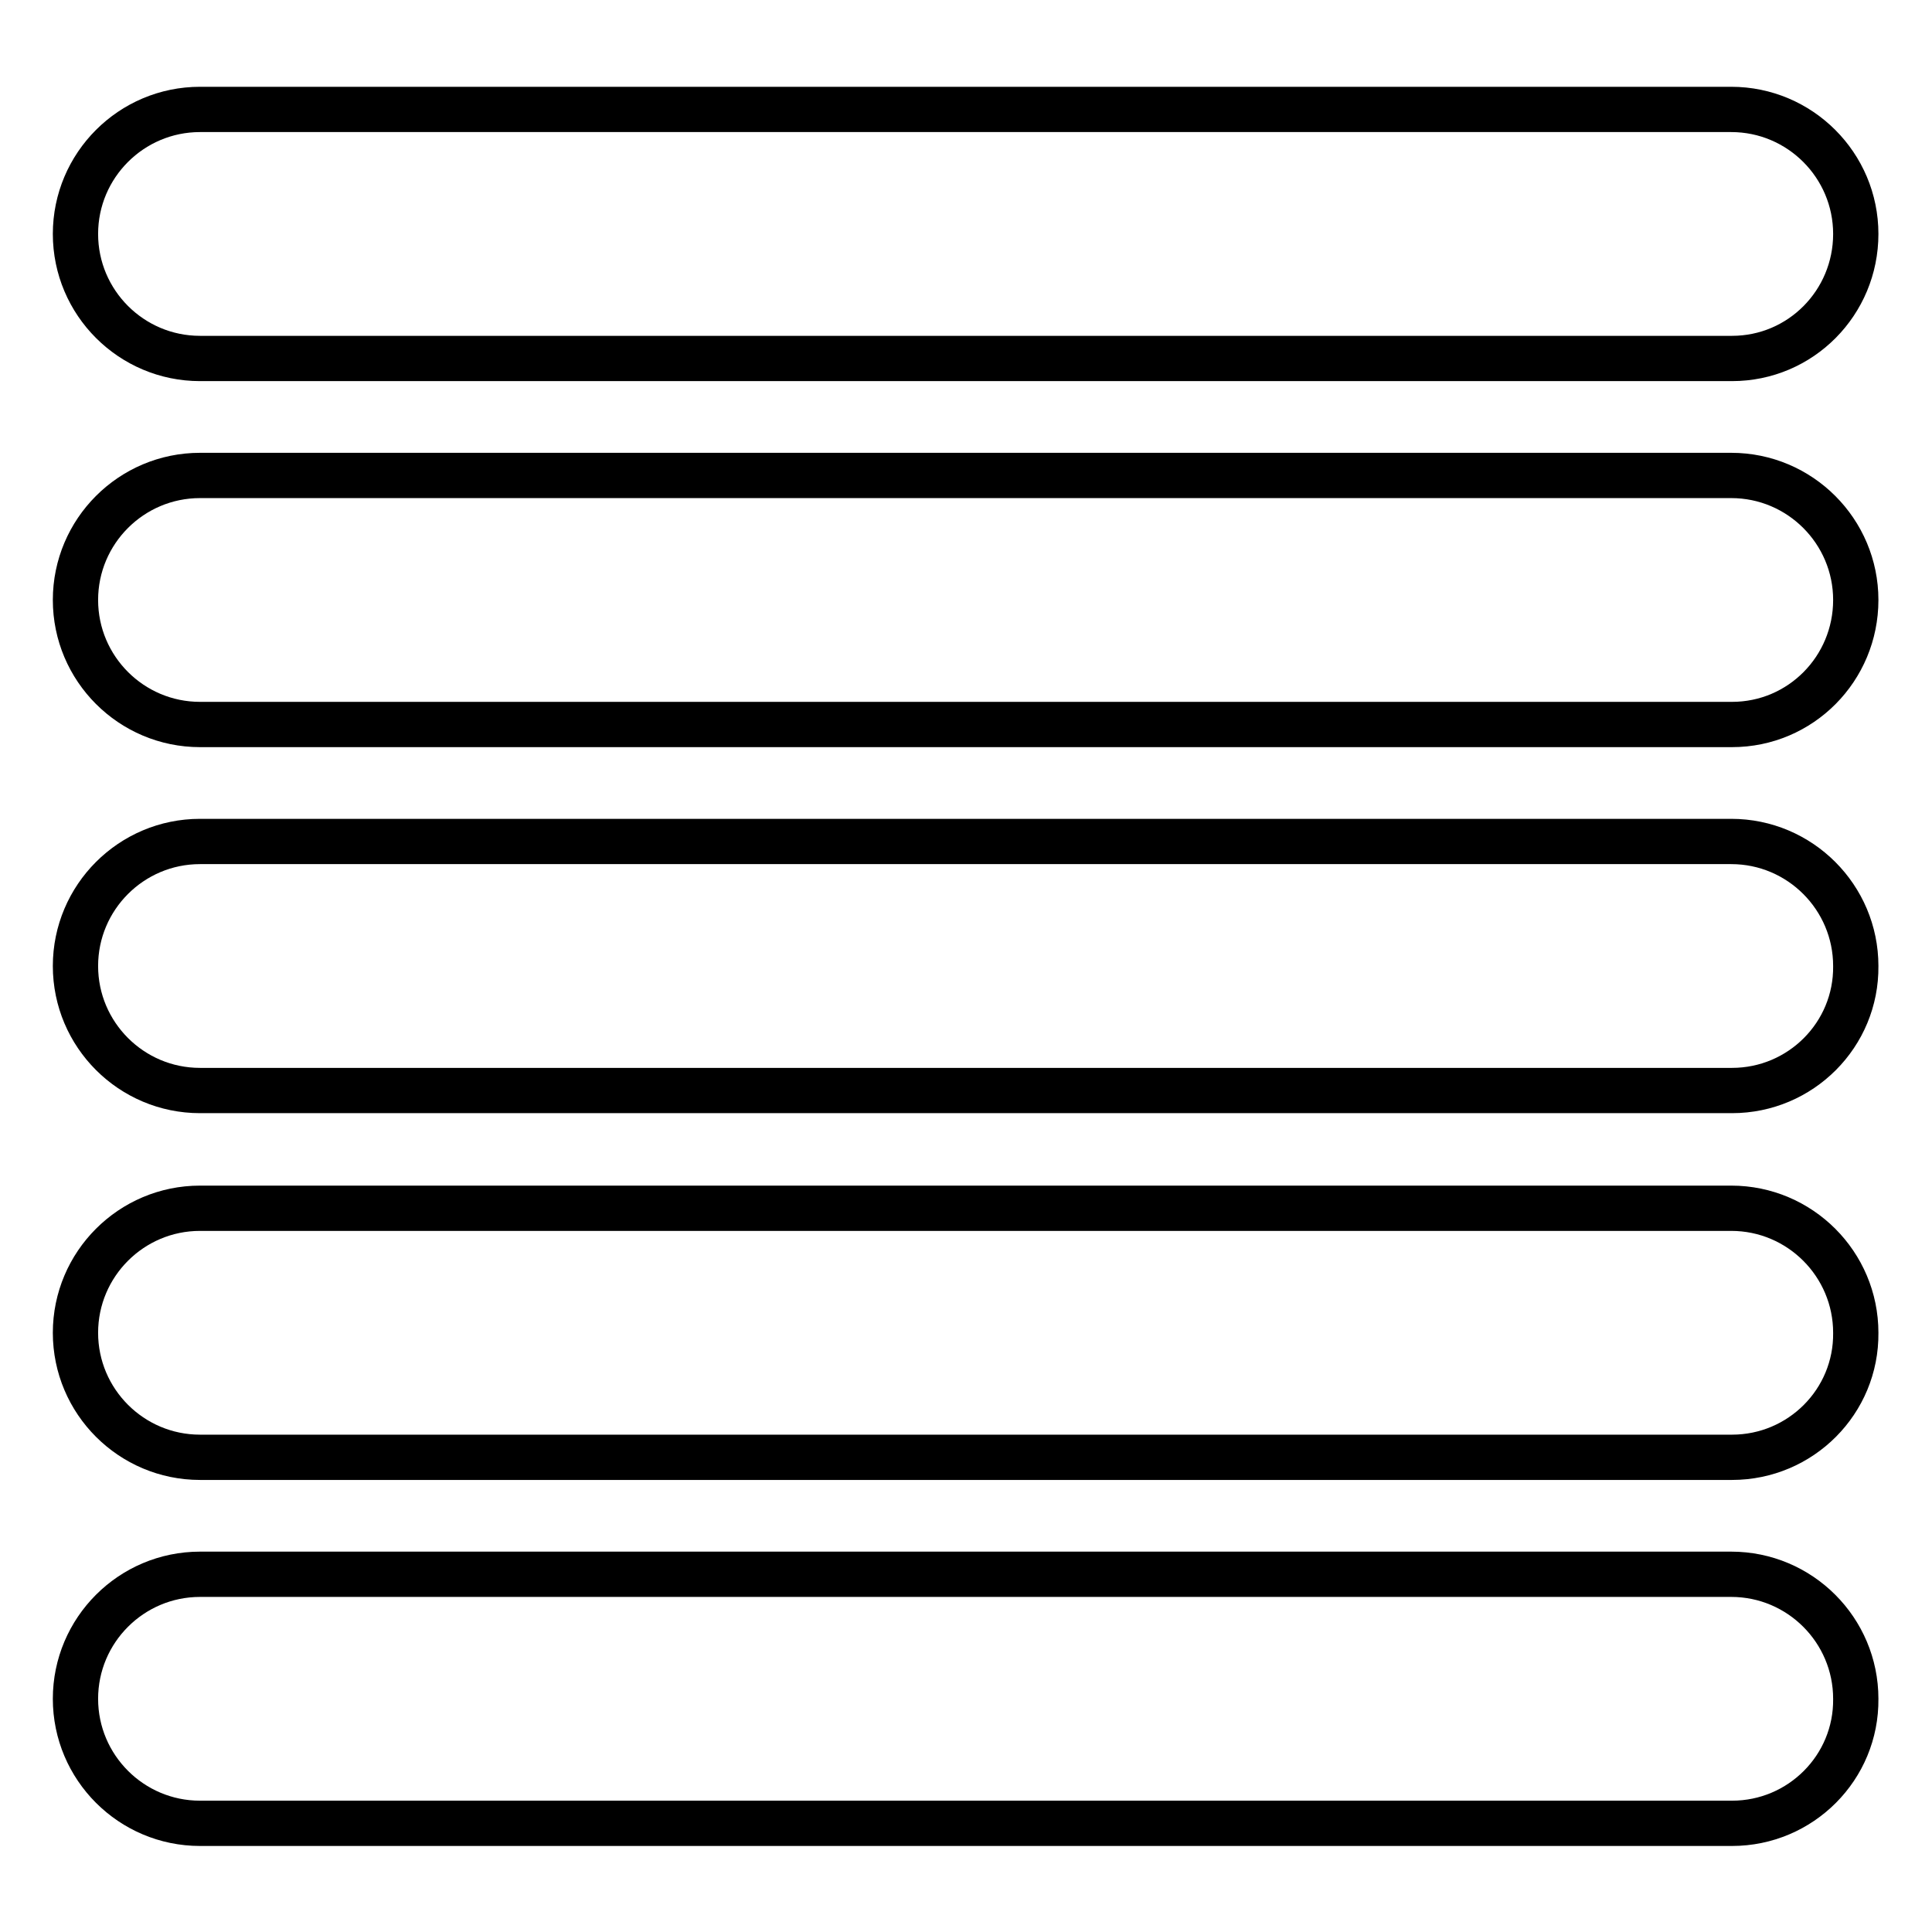
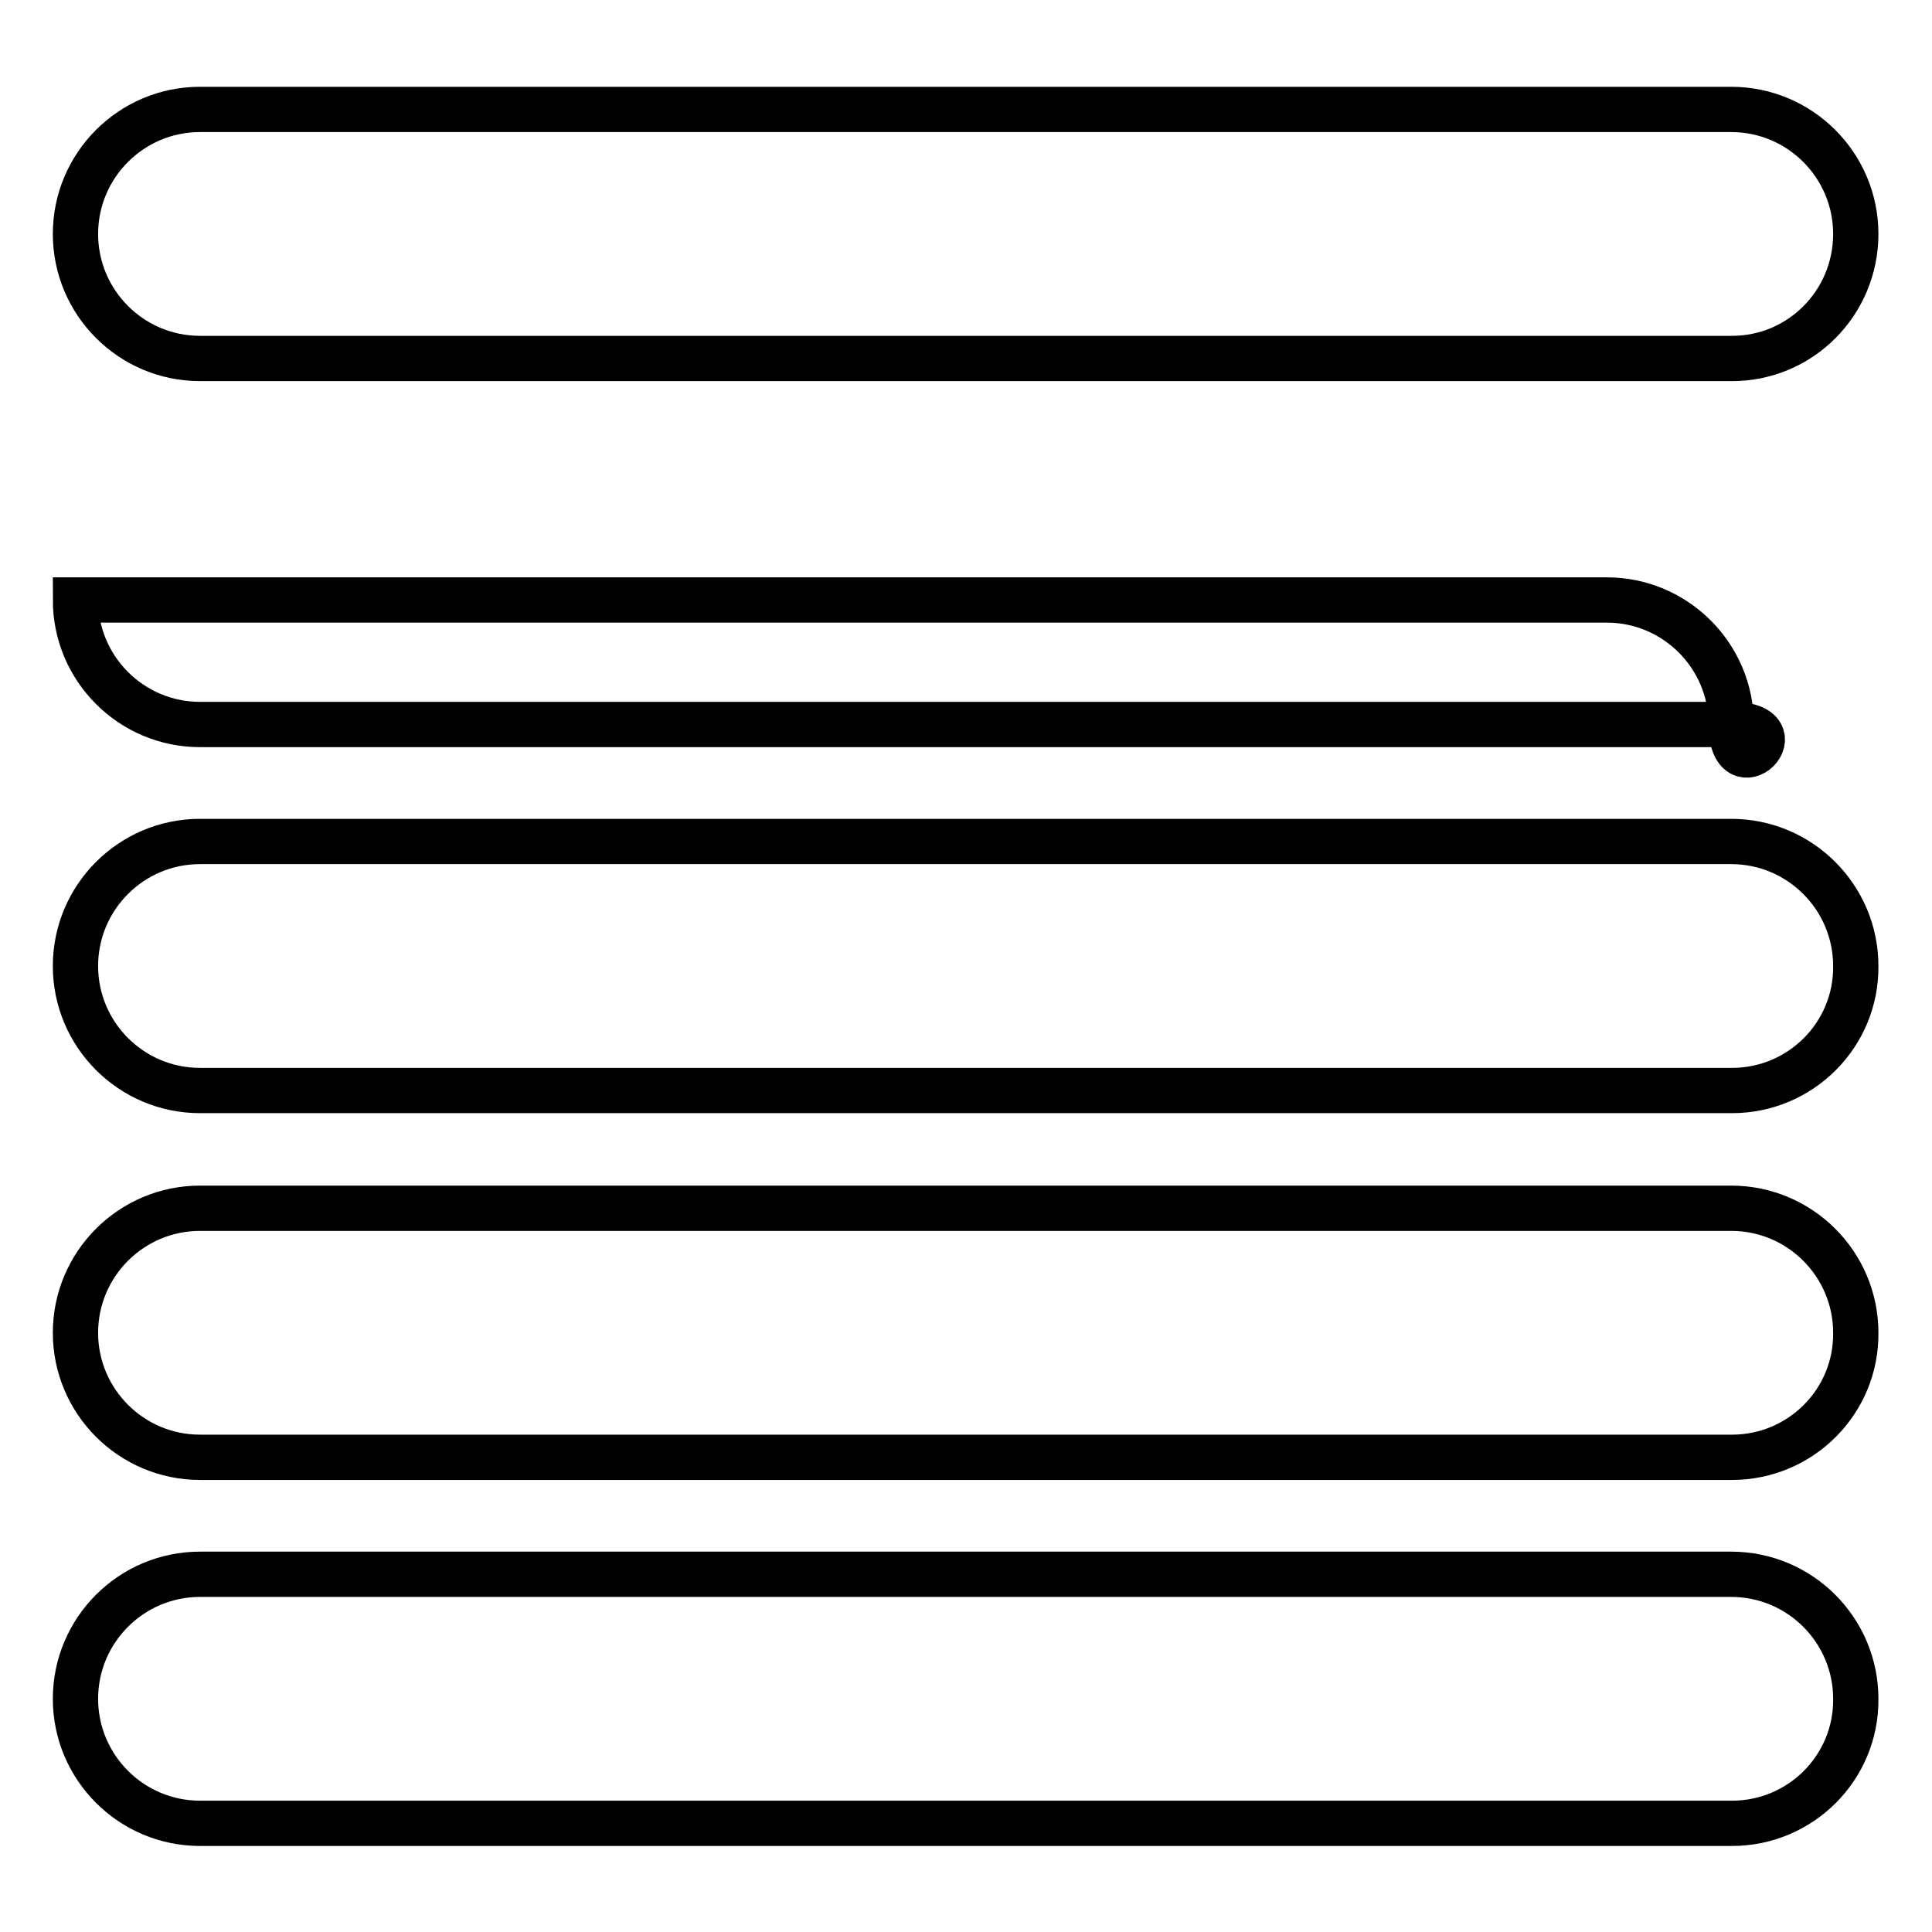
<svg xmlns="http://www.w3.org/2000/svg" version="1.1" x="0px" y="0px" viewBox="0 0 256 256" enable-background="new 0 0 256 256" xml:space="preserve">
  <g>
-     <path stroke-width="6" fill-opacity="0" stroke="#000000" d="M229.5,241.6H26.5c-9.1,0-16.5-7.4-16.5-16.5c0-9.1,7.4-16.5,16.5-16.5h202.9c9.1,0,16.5,7.4,16.5,16.5 C246,234.2,238.6,241.6,229.5,241.6L229.5,241.6z M229.5,193.1H26.5c-9.1,0-16.5-7.4-16.5-16.5c0-9.1,7.4-16.5,16.5-16.5h202.9 c9.1,0,16.5,7.4,16.5,16.5C246,185.7,238.6,193.1,229.5,193.1L229.5,193.1z M229.5,144.5H26.5c-9.1,0-16.5-7.4-16.5-16.5 c0-9.1,7.4-16.5,16.5-16.5c0,0,0,0,0,0h202.9c9.1,0,16.5,7.4,16.5,16.5C246,137.1,238.6,144.5,229.5,144.5 C229.5,144.5,229.5,144.5,229.5,144.5z M229.5,96H26.5C17.4,96,10,88.6,10,79.5c0-9.1,7.4-16.5,16.5-16.5c0,0,0,0,0,0h202.9 c9.1,0,16.5,7.4,16.5,16.5S238.6,96,229.5,96C229.5,96,229.5,96,229.5,96z M229.5,47.5H26.5C17.4,47.5,10,40.1,10,31 c0-9.1,7.4-16.5,16.5-16.5c0,0,0,0,0,0h202.9c9.1,0,16.5,7.4,16.5,16.5S238.6,47.5,229.5,47.5C229.5,47.5,229.5,47.5,229.5,47.5z" />
+     <path stroke-width="6" fill-opacity="0" stroke="#000000" d="M229.5,241.6H26.5c-9.1,0-16.5-7.4-16.5-16.5c0-9.1,7.4-16.5,16.5-16.5h202.9c9.1,0,16.5,7.4,16.5,16.5 C246,234.2,238.6,241.6,229.5,241.6L229.5,241.6z M229.5,193.1H26.5c-9.1,0-16.5-7.4-16.5-16.5c0-9.1,7.4-16.5,16.5-16.5h202.9 c9.1,0,16.5,7.4,16.5,16.5C246,185.7,238.6,193.1,229.5,193.1L229.5,193.1z M229.5,144.5H26.5c-9.1,0-16.5-7.4-16.5-16.5 c0-9.1,7.4-16.5,16.5-16.5c0,0,0,0,0,0h202.9c9.1,0,16.5,7.4,16.5,16.5C246,137.1,238.6,144.5,229.5,144.5 C229.5,144.5,229.5,144.5,229.5,144.5z M229.5,96H26.5C17.4,96,10,88.6,10,79.5c0,0,0,0,0,0h202.9 c9.1,0,16.5,7.4,16.5,16.5S238.6,96,229.5,96C229.5,96,229.5,96,229.5,96z M229.5,47.5H26.5C17.4,47.5,10,40.1,10,31 c0-9.1,7.4-16.5,16.5-16.5c0,0,0,0,0,0h202.9c9.1,0,16.5,7.4,16.5,16.5S238.6,47.5,229.5,47.5C229.5,47.5,229.5,47.5,229.5,47.5z" />
  </g>
</svg>